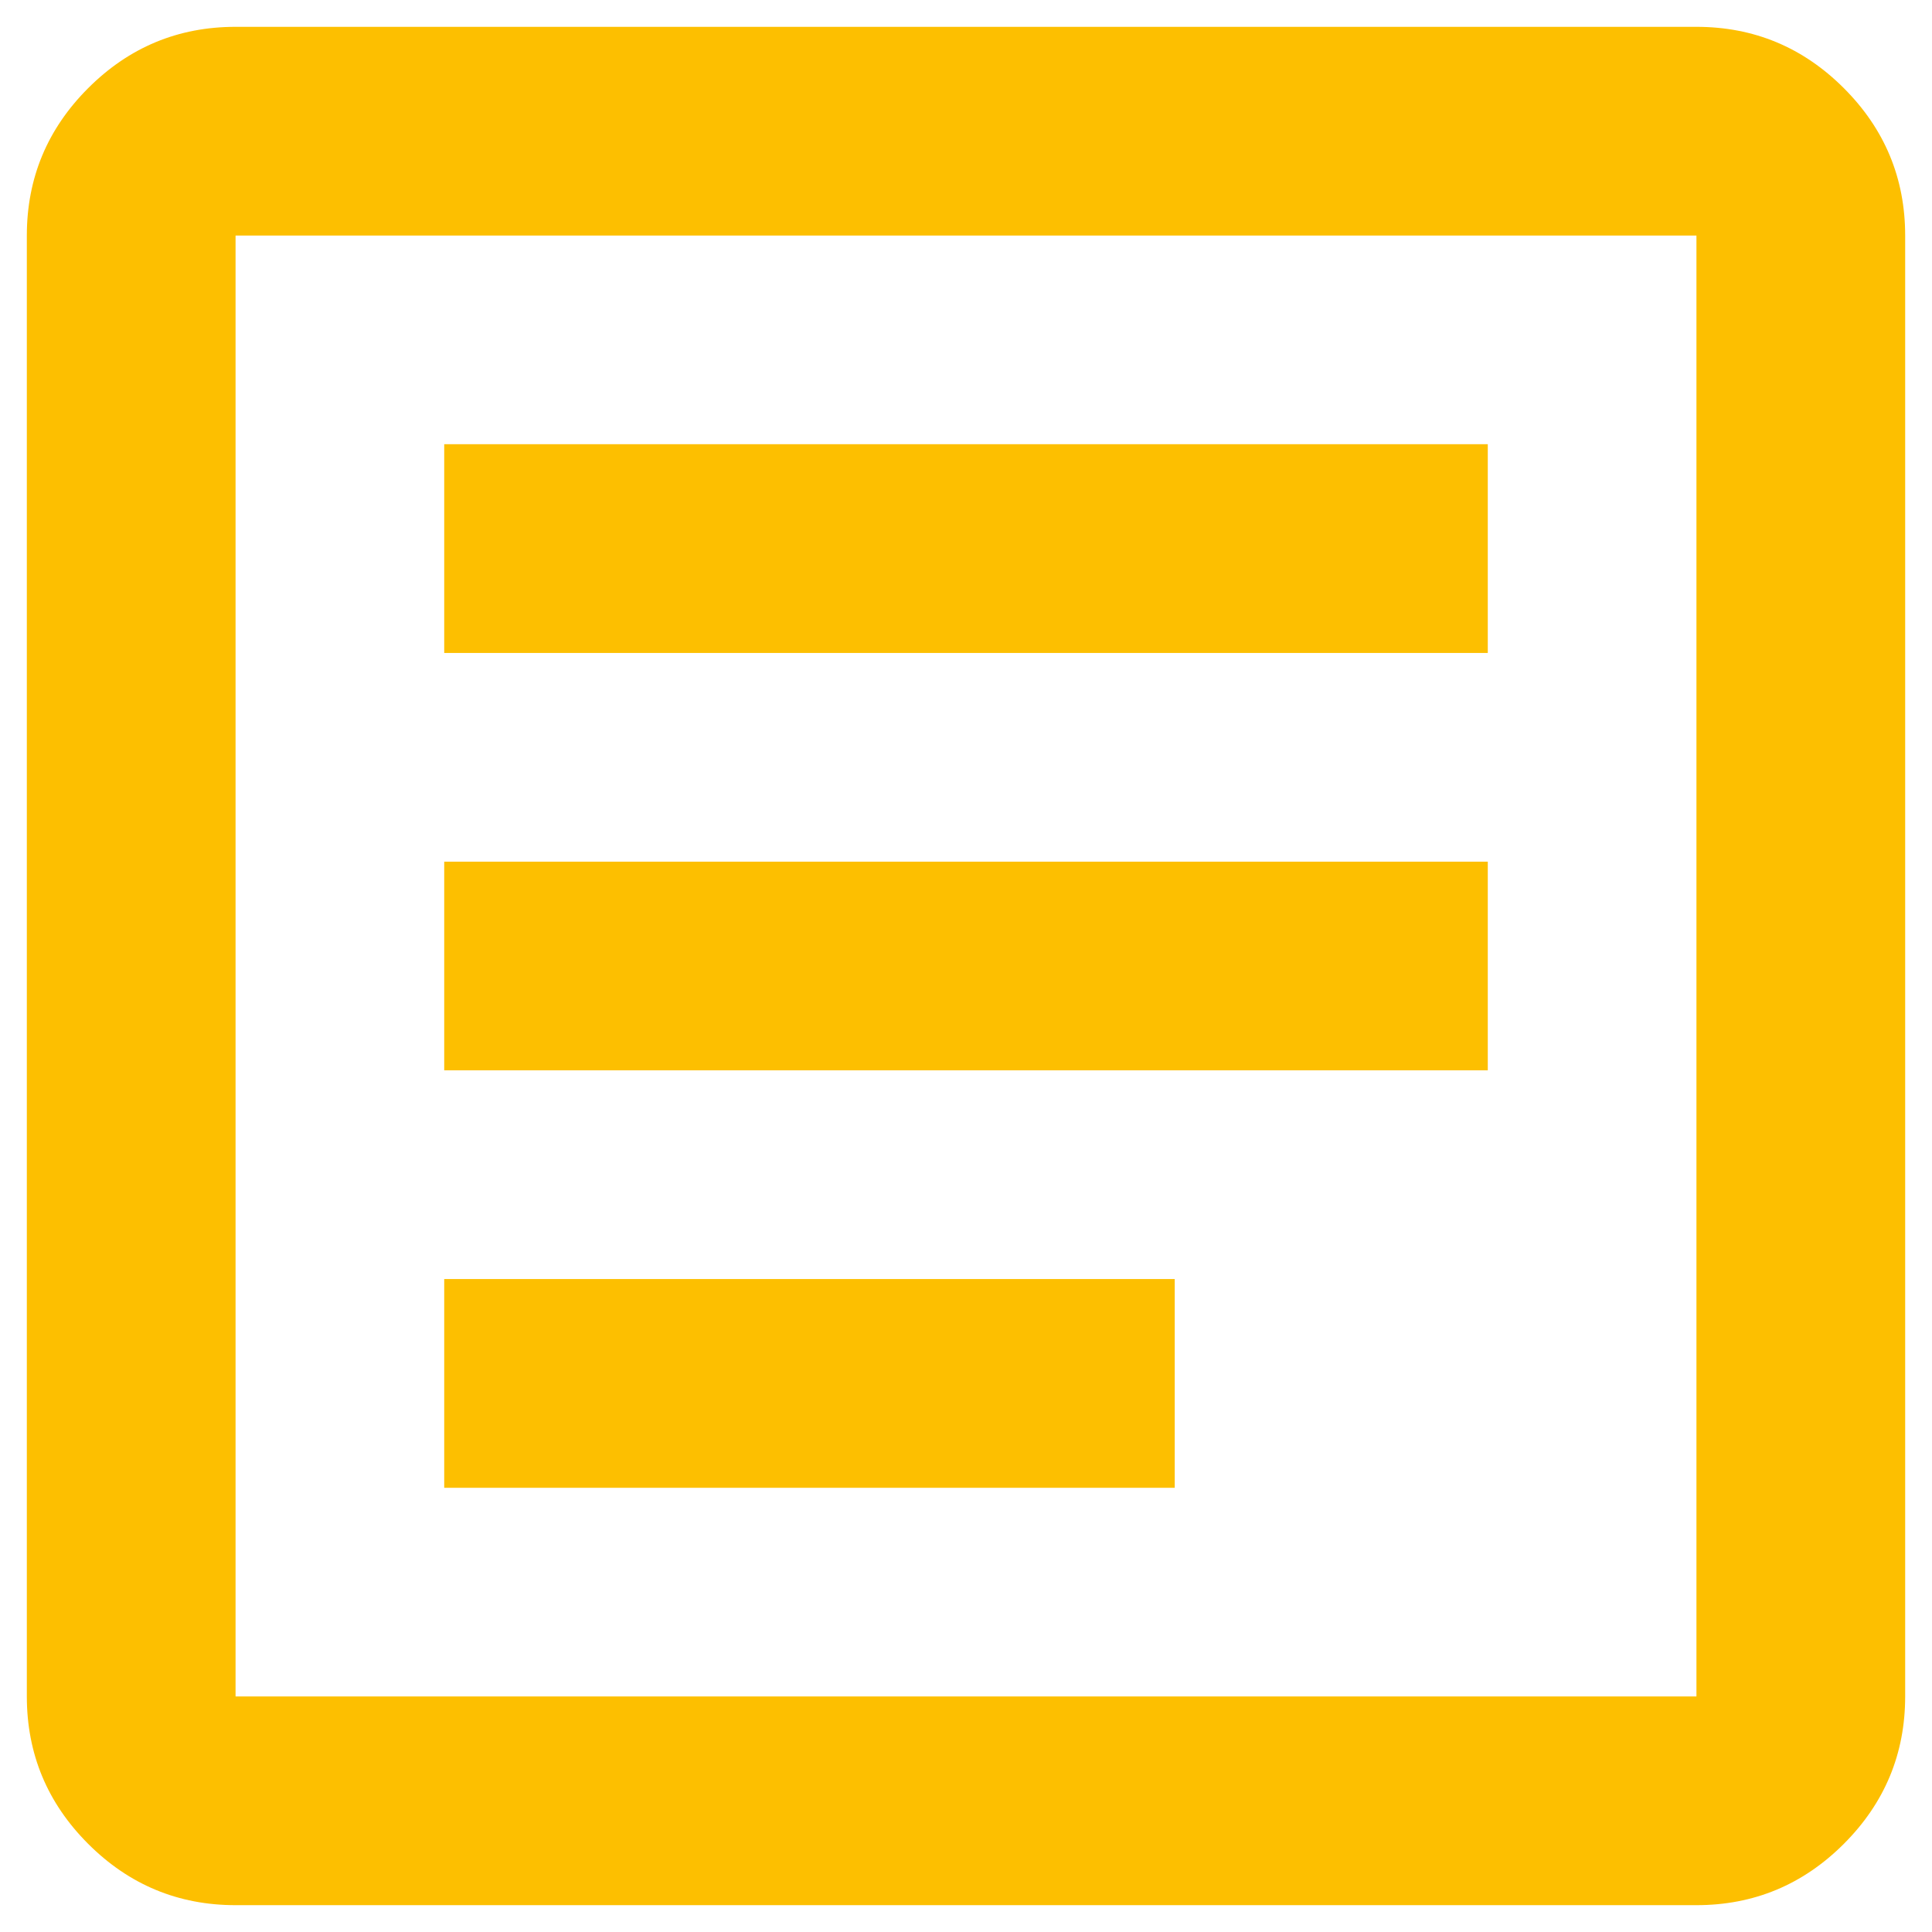
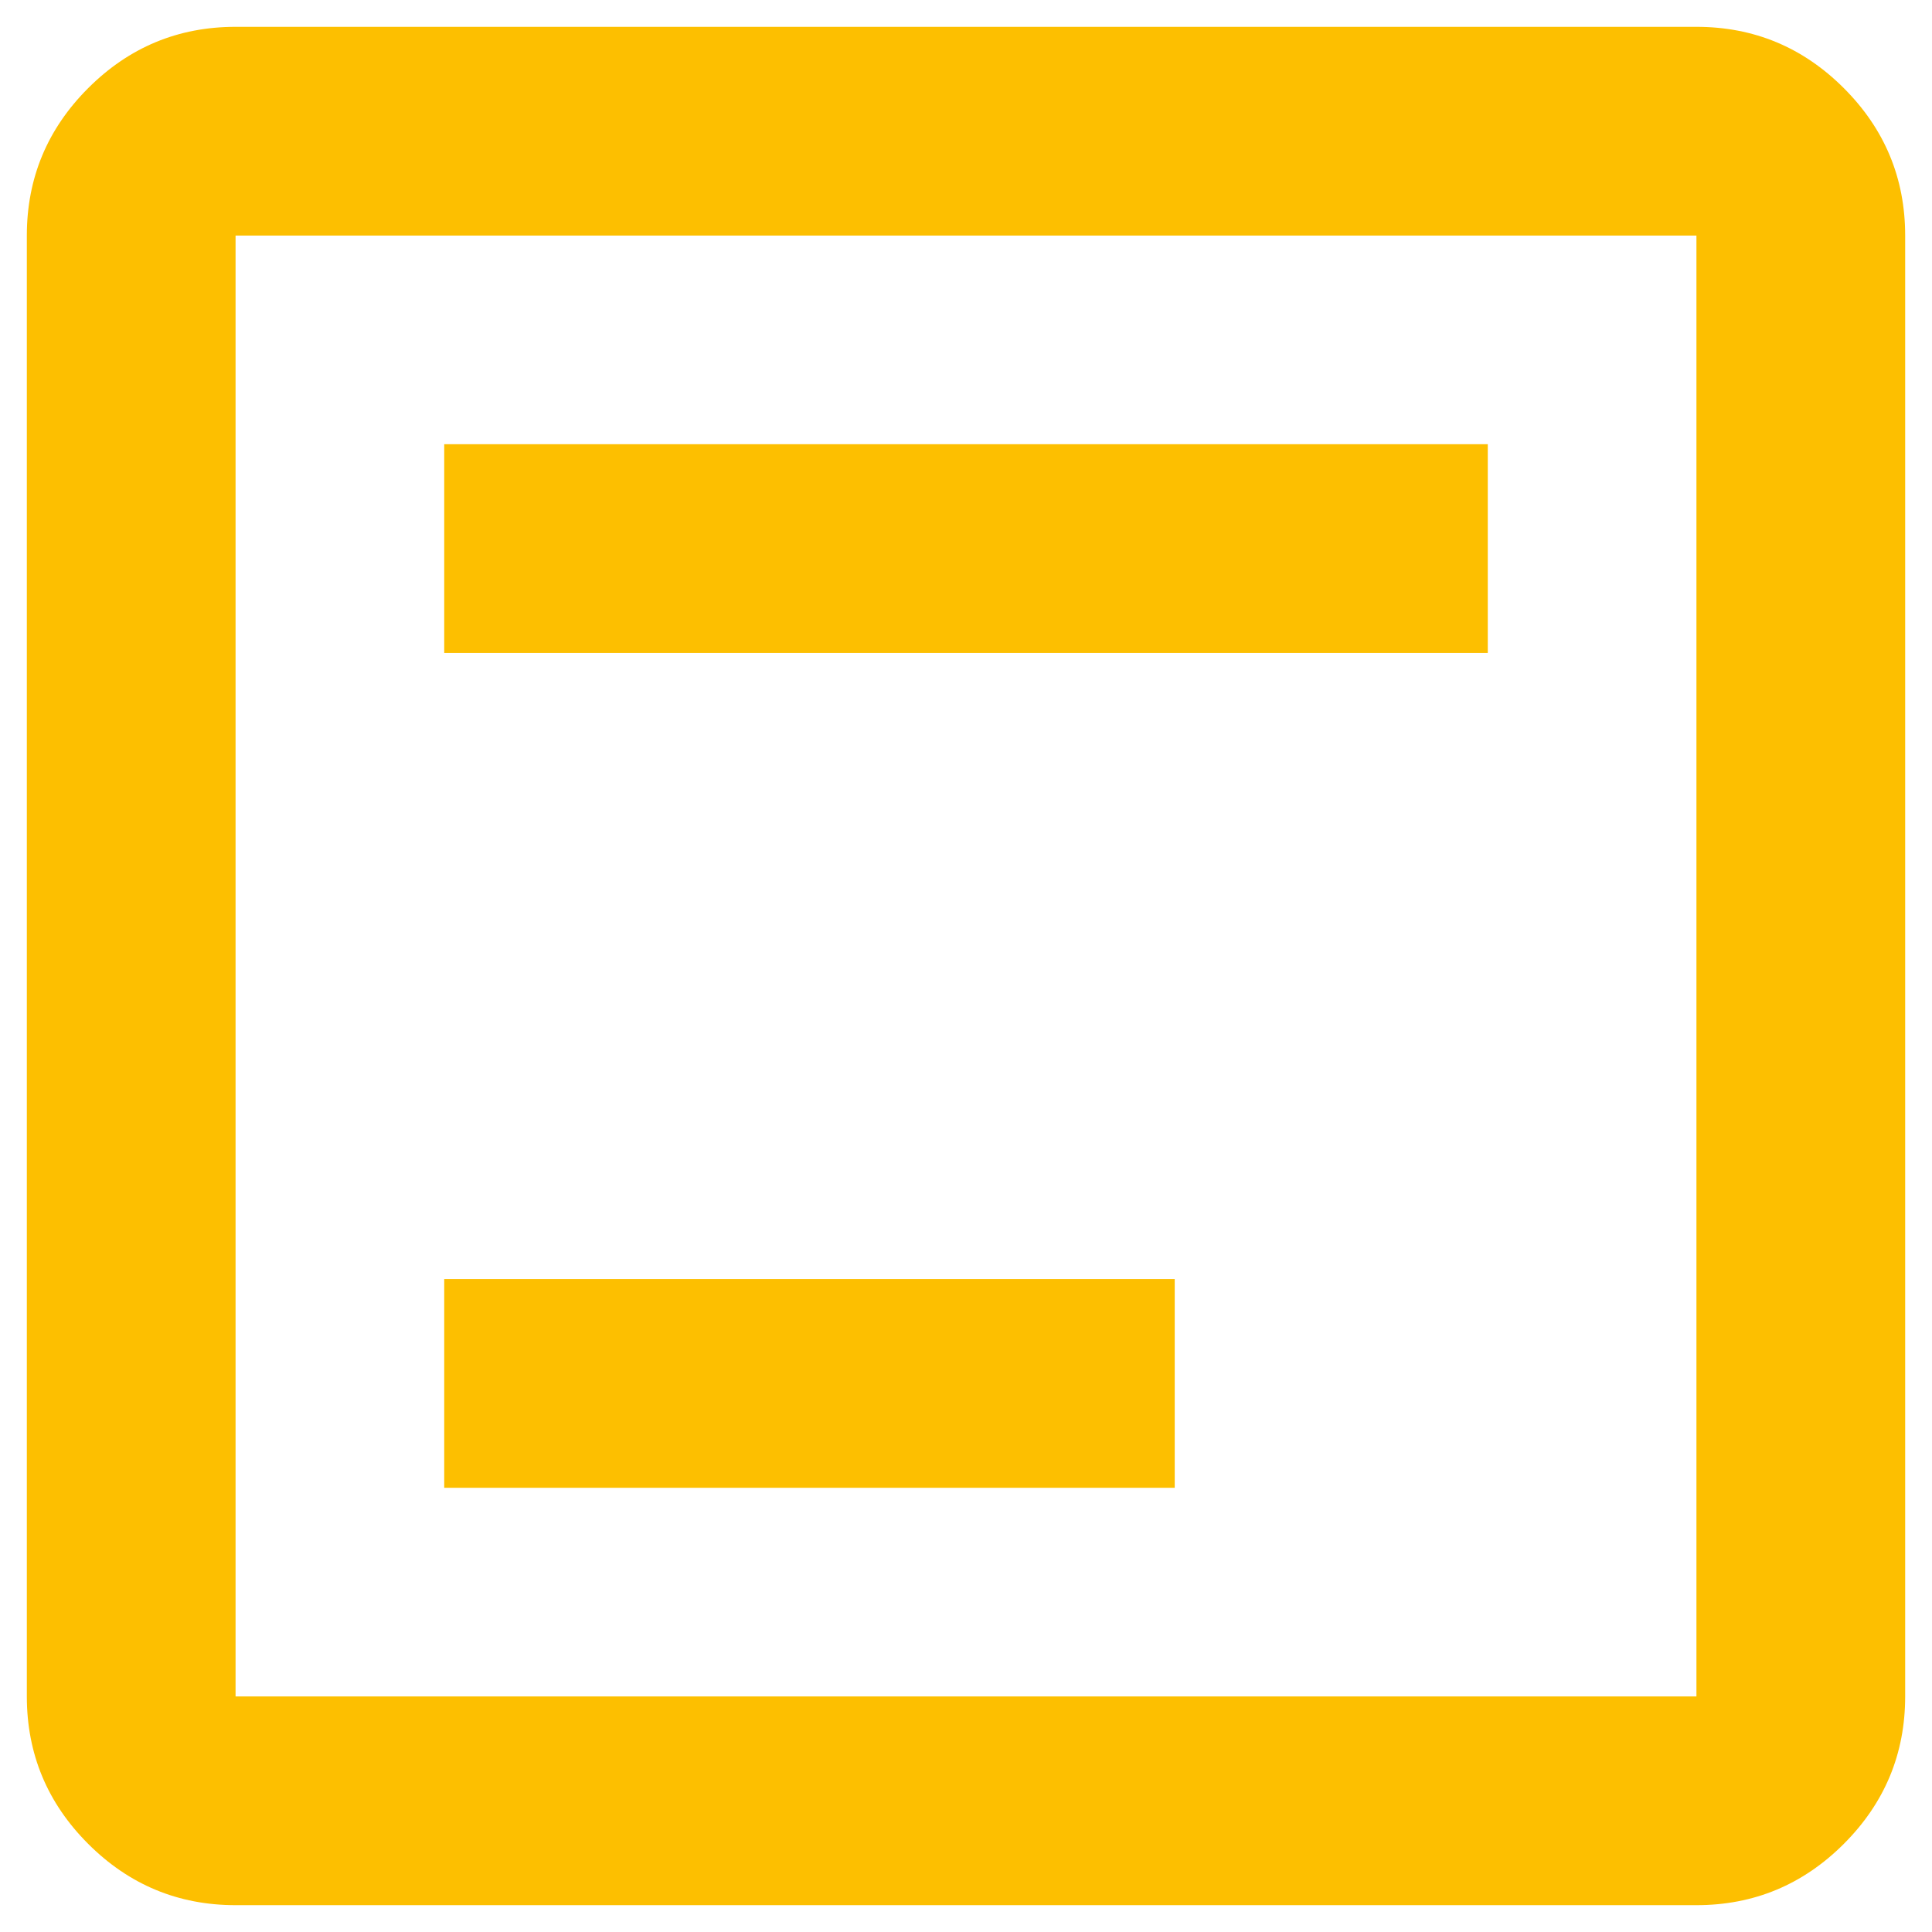
<svg xmlns="http://www.w3.org/2000/svg" width="27" height="27" viewBox="0 0 27 27" fill="none">
-   <path d="M6.208 20.792H16.417V17.875H6.208V20.792ZM6.208 14.958H20.792V12.042H6.208V14.958ZM6.208 9.125H20.792V6.208H6.208V9.125ZM3.292 26.625C2.49 26.625 1.803 26.339 1.232 25.768C0.661 25.197 0.375 24.51 0.375 23.708V3.292C0.375 2.49 0.661 1.803 1.232 1.232C1.803 0.661 2.49 0.375 3.292 0.375H23.708C24.51 0.375 25.197 0.661 25.768 1.232C26.339 1.803 26.625 2.49 26.625 3.292V23.708C26.625 24.51 26.339 25.197 25.768 25.768C25.197 26.339 24.51 26.625 23.708 26.625H3.292ZM3.292 23.708H23.708V3.292H3.292V23.708Z" fill="#FDBF00" />
+   <path d="M6.208 20.792H16.417V17.875H6.208V20.792ZM6.208 14.958H20.792H6.208V14.958ZM6.208 9.125H20.792V6.208H6.208V9.125ZM3.292 26.625C2.49 26.625 1.803 26.339 1.232 25.768C0.661 25.197 0.375 24.51 0.375 23.708V3.292C0.375 2.49 0.661 1.803 1.232 1.232C1.803 0.661 2.49 0.375 3.292 0.375H23.708C24.51 0.375 25.197 0.661 25.768 1.232C26.339 1.803 26.625 2.49 26.625 3.292V23.708C26.625 24.51 26.339 25.197 25.768 25.768C25.197 26.339 24.51 26.625 23.708 26.625H3.292ZM3.292 23.708H23.708V3.292H3.292V23.708Z" fill="#FDBF00" />
</svg>